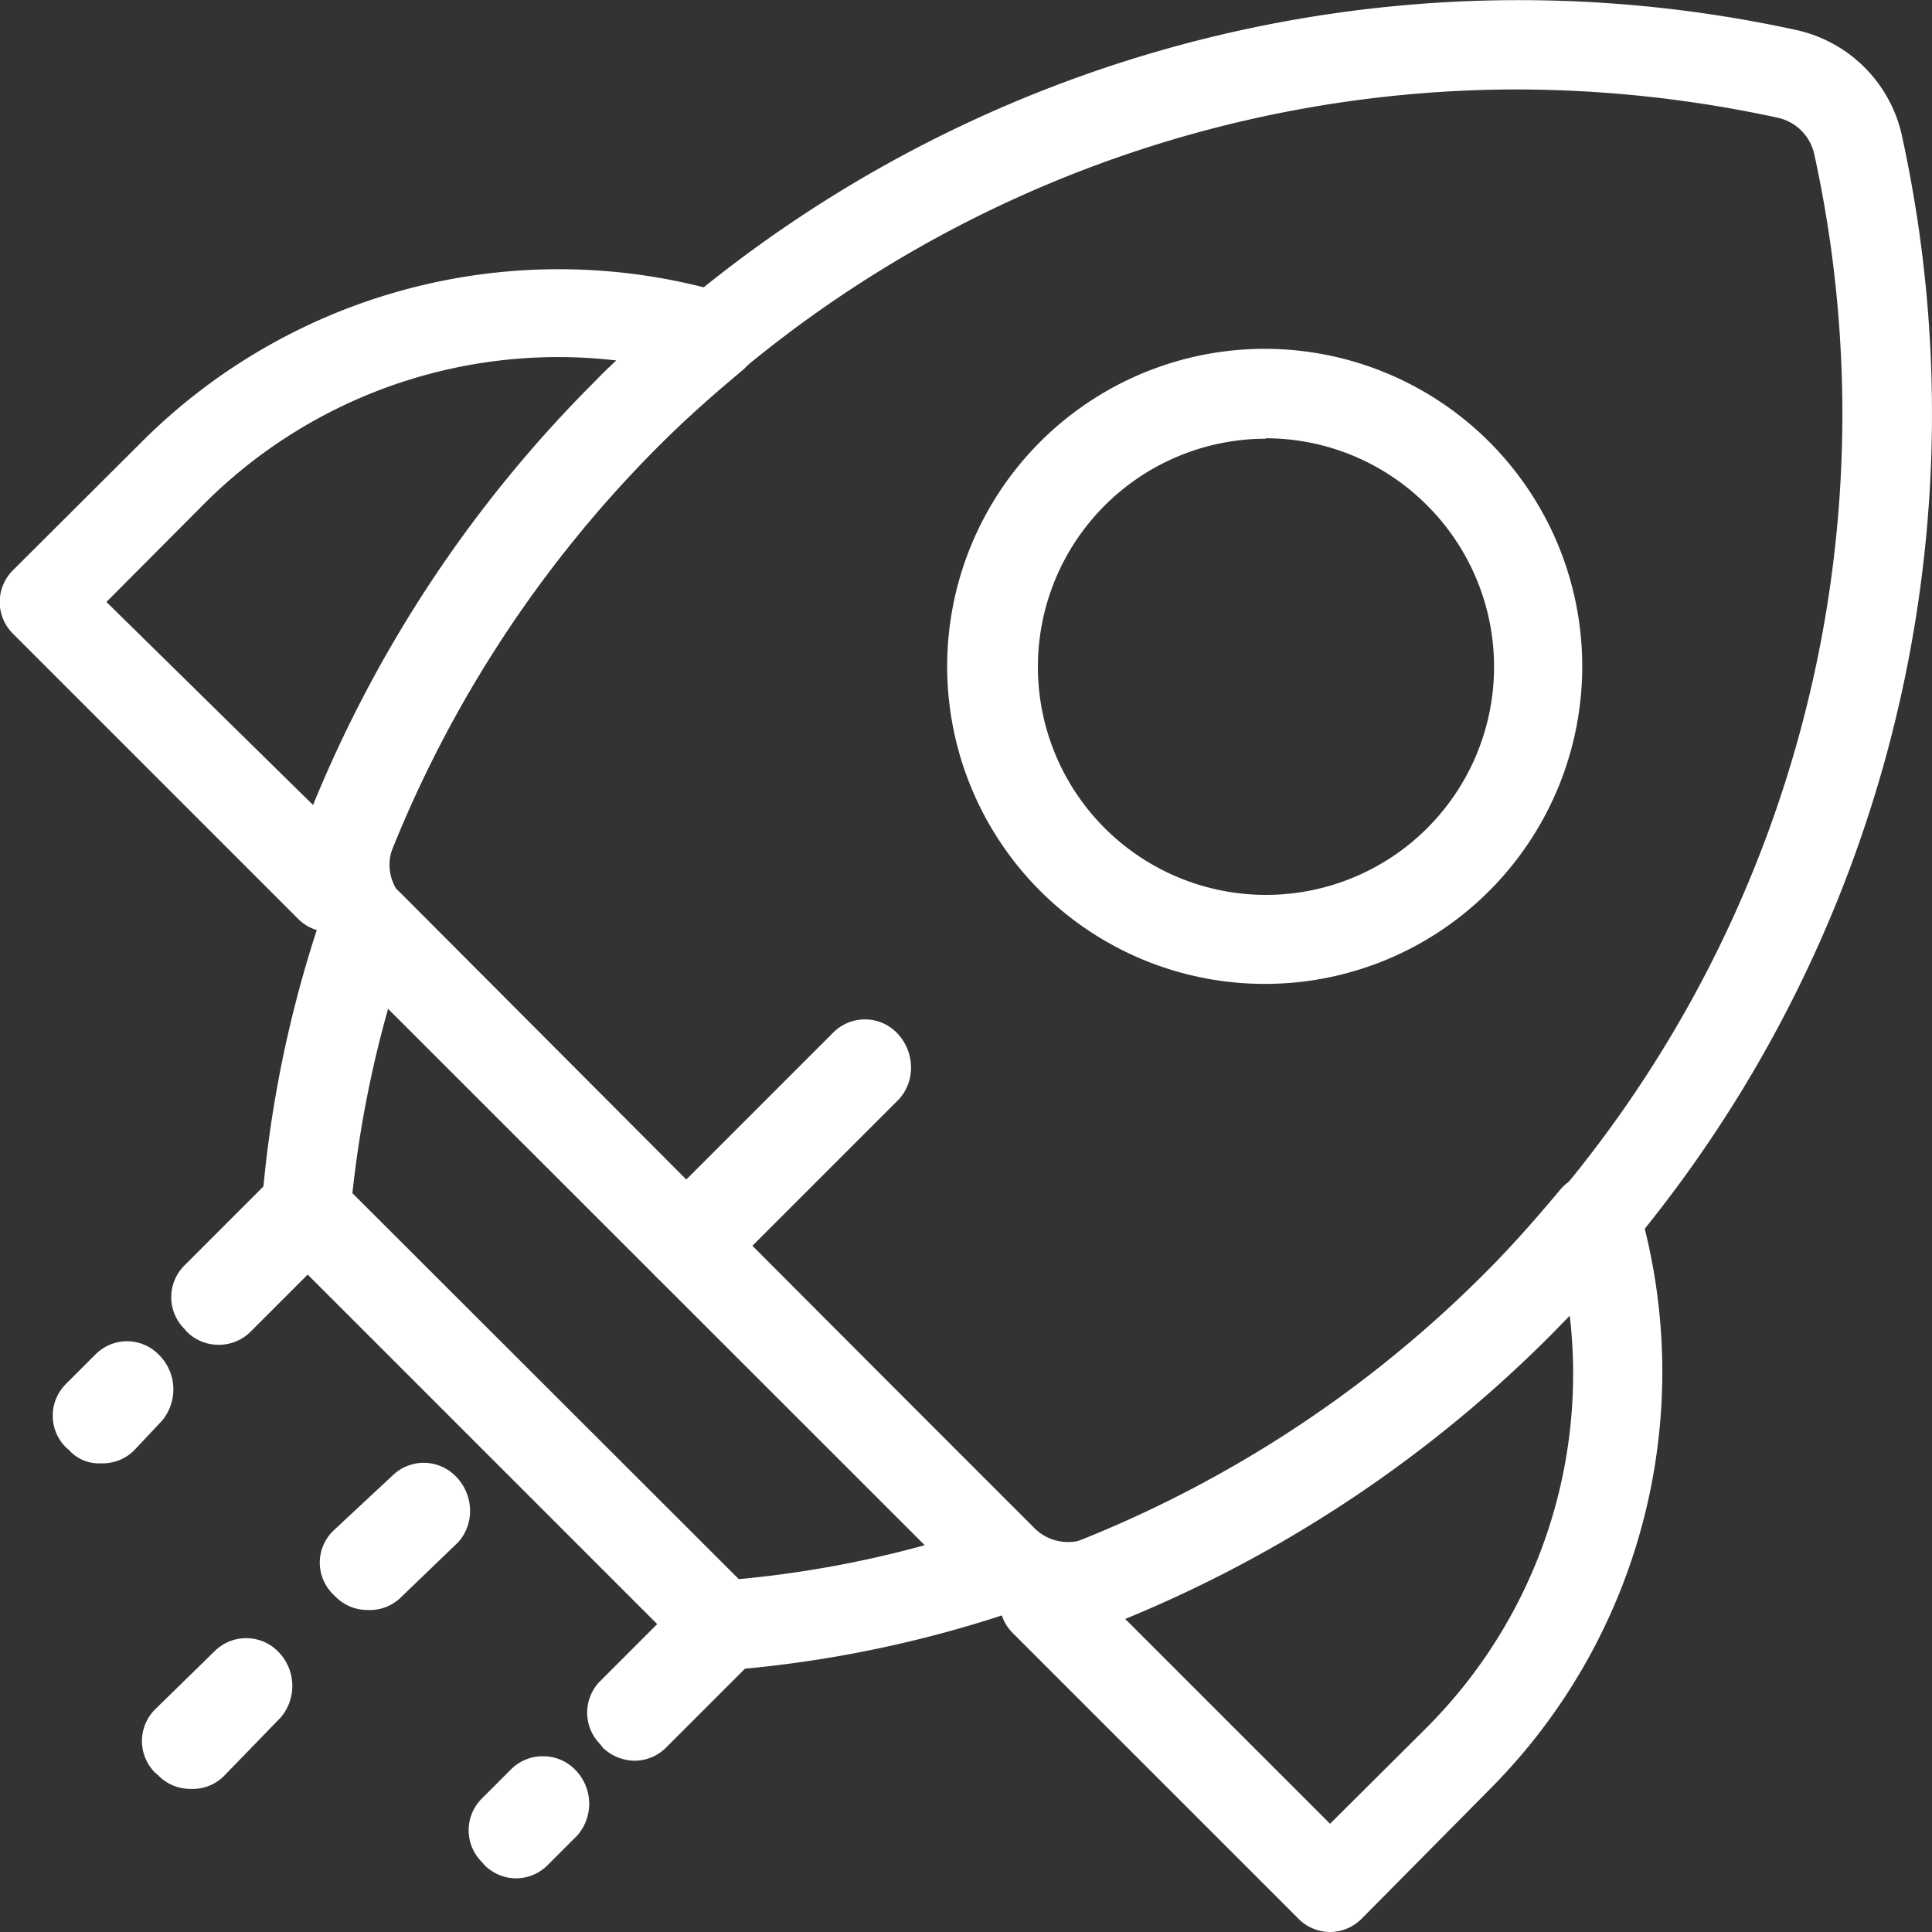
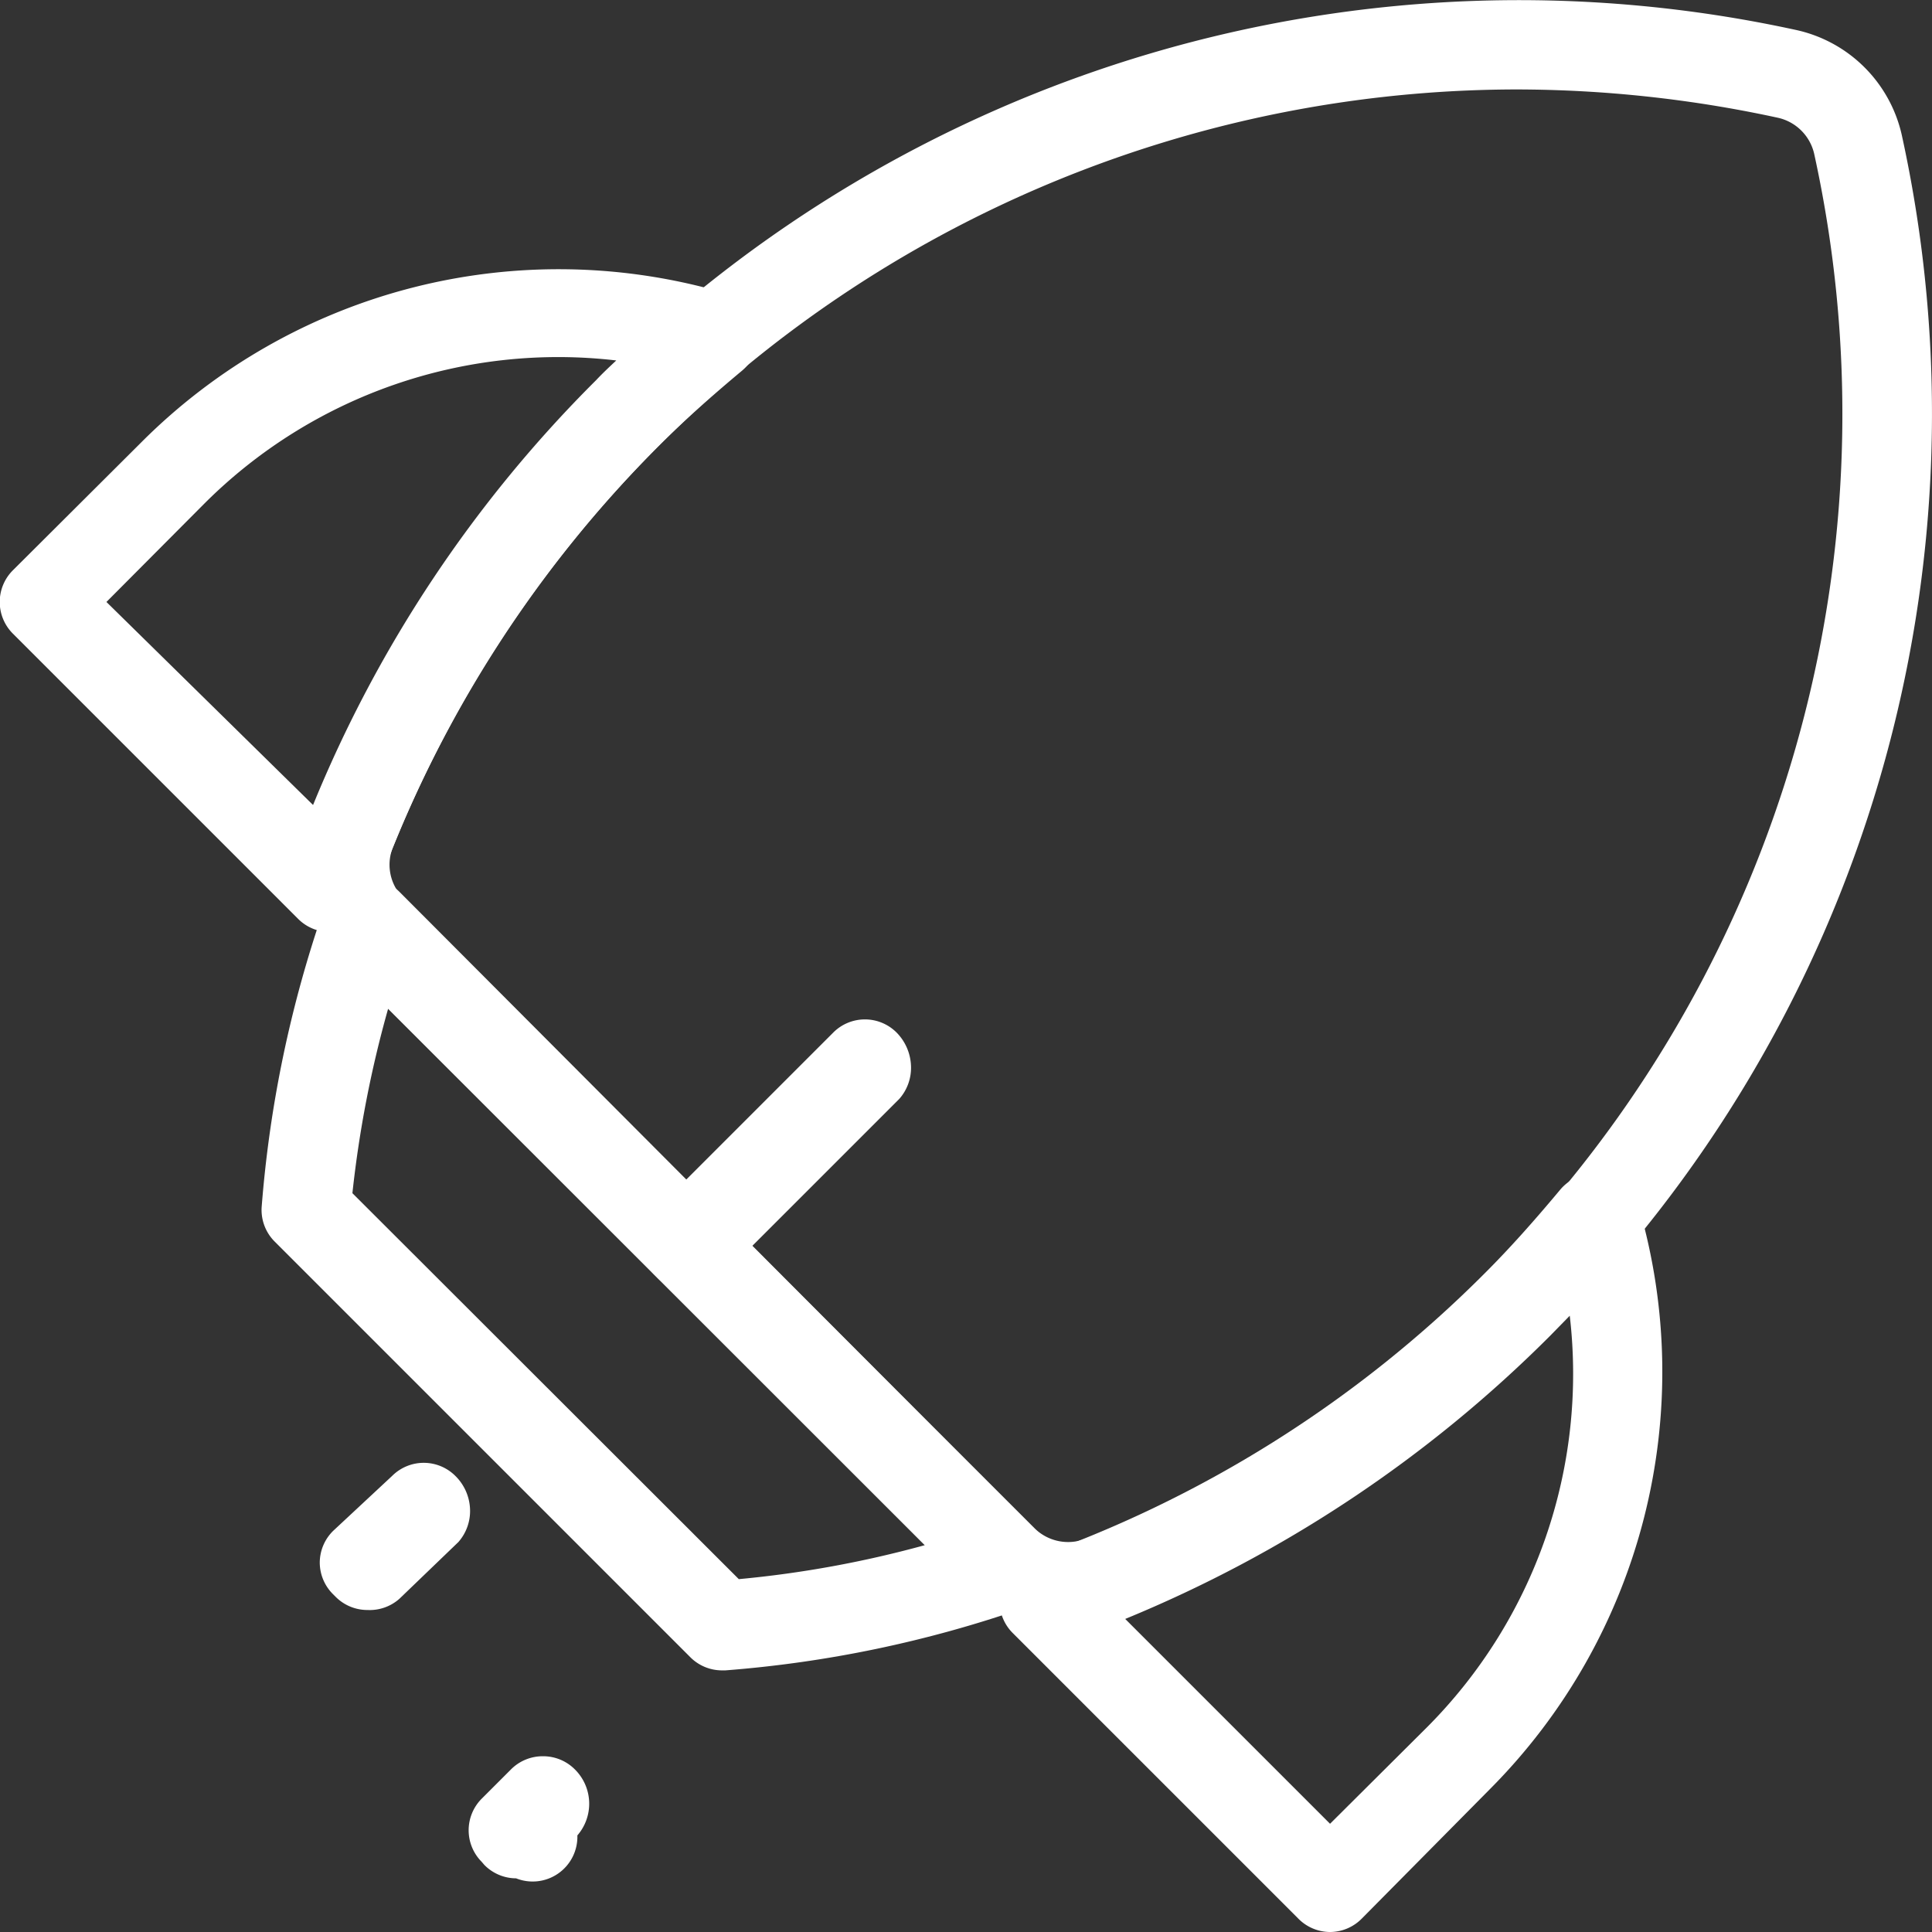
<svg xmlns="http://www.w3.org/2000/svg" viewBox="0 0 43.2 43.2">
  <rect x="0" y="0" width="43.2" height="43.2" fill="#333333" stroke="none" />
  <defs>
    <style>.cls-1{fill:#fff;}</style>
  </defs>
  <g id="Layer_2" data-name="Layer 2">
    <g id="Icons">
      <path class="cls-1" d="M23.87,36.48a3,3,0,0,1-2.15-.89L7.6,21.48A3.06,3.06,0,0,1,7,18.16a28.79,28.79,0,0,1,6.38-9.62A29.09,29.09,0,0,1,40.16.67,3.1,3.1,0,0,1,42.52,3a29.07,29.07,0,0,1-7.86,26.83A29,29,0,0,1,25,36.25,3.21,3.21,0,0,1,23.87,36.48ZM33.9,2A27.15,27.15,0,0,0,8.8,18.91,1.05,1.05,0,0,0,9,20.06L23.14,34.18a1.07,1.07,0,0,0,1.15.22A27.15,27.15,0,0,0,40.57,3.46a1.07,1.07,0,0,0-.83-.83A27.69,27.69,0,0,0,33.9,2Z" />
      <path class="cls-1" d="M29.74,43.2a1,1,0,0,1-.71-.3l-6.38-6.38A1,1,0,0,1,23,34.87a26.84,26.84,0,0,0,10.21-6.41c.53-.53,1.06-1.12,1.67-1.85a1,1,0,0,1,1-.34,1,1,0,0,1,.76.7A13.22,13.22,0,0,1,33.32,40L30.45,42.9A1,1,0,0,1,29.74,43.2Zm-4.58-7,4.58,4.58,2.17-2.16h0a11.19,11.19,0,0,0,3.19-9.2l-.44.45A29,29,0,0,1,25.16,36.2Z" />
      <path class="cls-1" d="M7.38,20.84a1,1,0,0,1-.71-.29L.29,14.17a1,1,0,0,1,0-1.42L3.17,9.88A13.19,13.19,0,0,1,16.23,6.56a1,1,0,0,1,.36,1.73c-.73.61-1.32,1.14-1.85,1.67A26.76,26.76,0,0,0,8.33,20.17a1,1,0,0,1-.73.64A.78.78,0,0,1,7.38,20.84Zm-5-7.38L7,18a28.71,28.71,0,0,1,6.33-9.5h0c.14-.15.29-.29.45-.44a11.19,11.19,0,0,0-9.2,3.19Z" />
      <path class="cls-1" d="M16.14,37.35a1,1,0,0,1-.7-.29l-9.3-9.3A1,1,0,0,1,5.85,27a26.65,26.65,0,0,1,1.39-6.67A1,1,0,0,1,8,19.67a1,1,0,0,1,.93.27L23.26,34.31a1,1,0,0,1,.27.93,1,1,0,0,1-.65.72,26.48,26.48,0,0,1-6.66,1.39ZM7.88,26.68l8.64,8.63a24,24,0,0,0,4.16-.76l-12-12A25,25,0,0,0,7.88,26.68Z" />
-       <path class="cls-1" d="M28.3,22a7.1,7.1,0,1,1,5-2.08A7.08,7.08,0,0,1,28.3,22Zm0-12.19a5.1,5.1,0,1,0,3.61,1.49A5.09,5.09,0,0,0,28.3,9.8Z" />
-       <path class="cls-1" d="M4.89,30.07h0a1,1,0,0,1-.71-.29l-.06-.07a1,1,0,0,1,0-1.41l2-2a1,1,0,0,1,1.41,0,1.09,1.09,0,0,1,.07,1.48l-2,2A1,1,0,0,1,4.89,30.07Z" />
-       <path class="cls-1" d="M14.19,39.37a1.05,1.05,0,0,1-.71-.29L13.42,39a1,1,0,0,1,0-1.41l2-2a1,1,0,0,1,1.42,0,1.08,1.08,0,0,1,.06,1.48l-2,2A1,1,0,0,1,14.19,39.37Z" />
      <path class="cls-1" d="M8.22,36a1,1,0,0,1-.71-.29l-.06-.06a1,1,0,0,1-.3-.71,1,1,0,0,1,.3-.71L8.77,33a1,1,0,0,1,1.41,0,1.1,1.1,0,0,1,.33.74,1.05,1.05,0,0,1-.26.74L8.93,35.75A1,1,0,0,1,8.22,36Z" />
-       <path class="cls-1" d="M11.54,42h0a1,1,0,0,1-.71-.3l-.06-.07a1,1,0,0,1,0-1.41l.66-.66a1,1,0,0,1,.71-.29h0a1,1,0,0,1,.71.29,1.08,1.08,0,0,1,.06,1.48l-.66.66A1,1,0,0,1,11.54,42Z" />
-       <path class="cls-1" d="M2.25,32.72a.89.89,0,0,1-.71-.3l-.07-.06a1,1,0,0,1,0-1.41l.66-.66a1,1,0,0,1,.71-.3h0a1,1,0,0,1,.71.3,1.09,1.09,0,0,1,.07,1.48L3,32.43A1,1,0,0,1,2.25,32.72Z" />
-       <path class="cls-1" d="M4.25,40a1,1,0,0,1-.71-.3l-.07-.06a1,1,0,0,1,0-1.42L4.8,36.92a1,1,0,0,1,.7-.29h0a1,1,0,0,1,.71.29,1.09,1.09,0,0,1,.07,1.48L5,39.72A1,1,0,0,1,4.25,40Z" />
+       <path class="cls-1" d="M11.54,42h0a1,1,0,0,1-.71-.3l-.06-.07a1,1,0,0,1,0-1.41l.66-.66a1,1,0,0,1,.71-.29h0a1,1,0,0,1,.71.29,1.08,1.08,0,0,1,.06,1.48A1,1,0,0,1,11.54,42Z" />
      <path class="cls-1" d="M15.4,28.86a1,1,0,0,1-.7-.29l-.07-.07a1,1,0,0,1,0-1.41l4-4a1,1,0,0,1,1.42,0,1.12,1.12,0,0,1,.32.74,1.05,1.05,0,0,1-.26.74l-4,4A1,1,0,0,1,15.4,28.86Z" />
    </g>
  </g>
</svg>